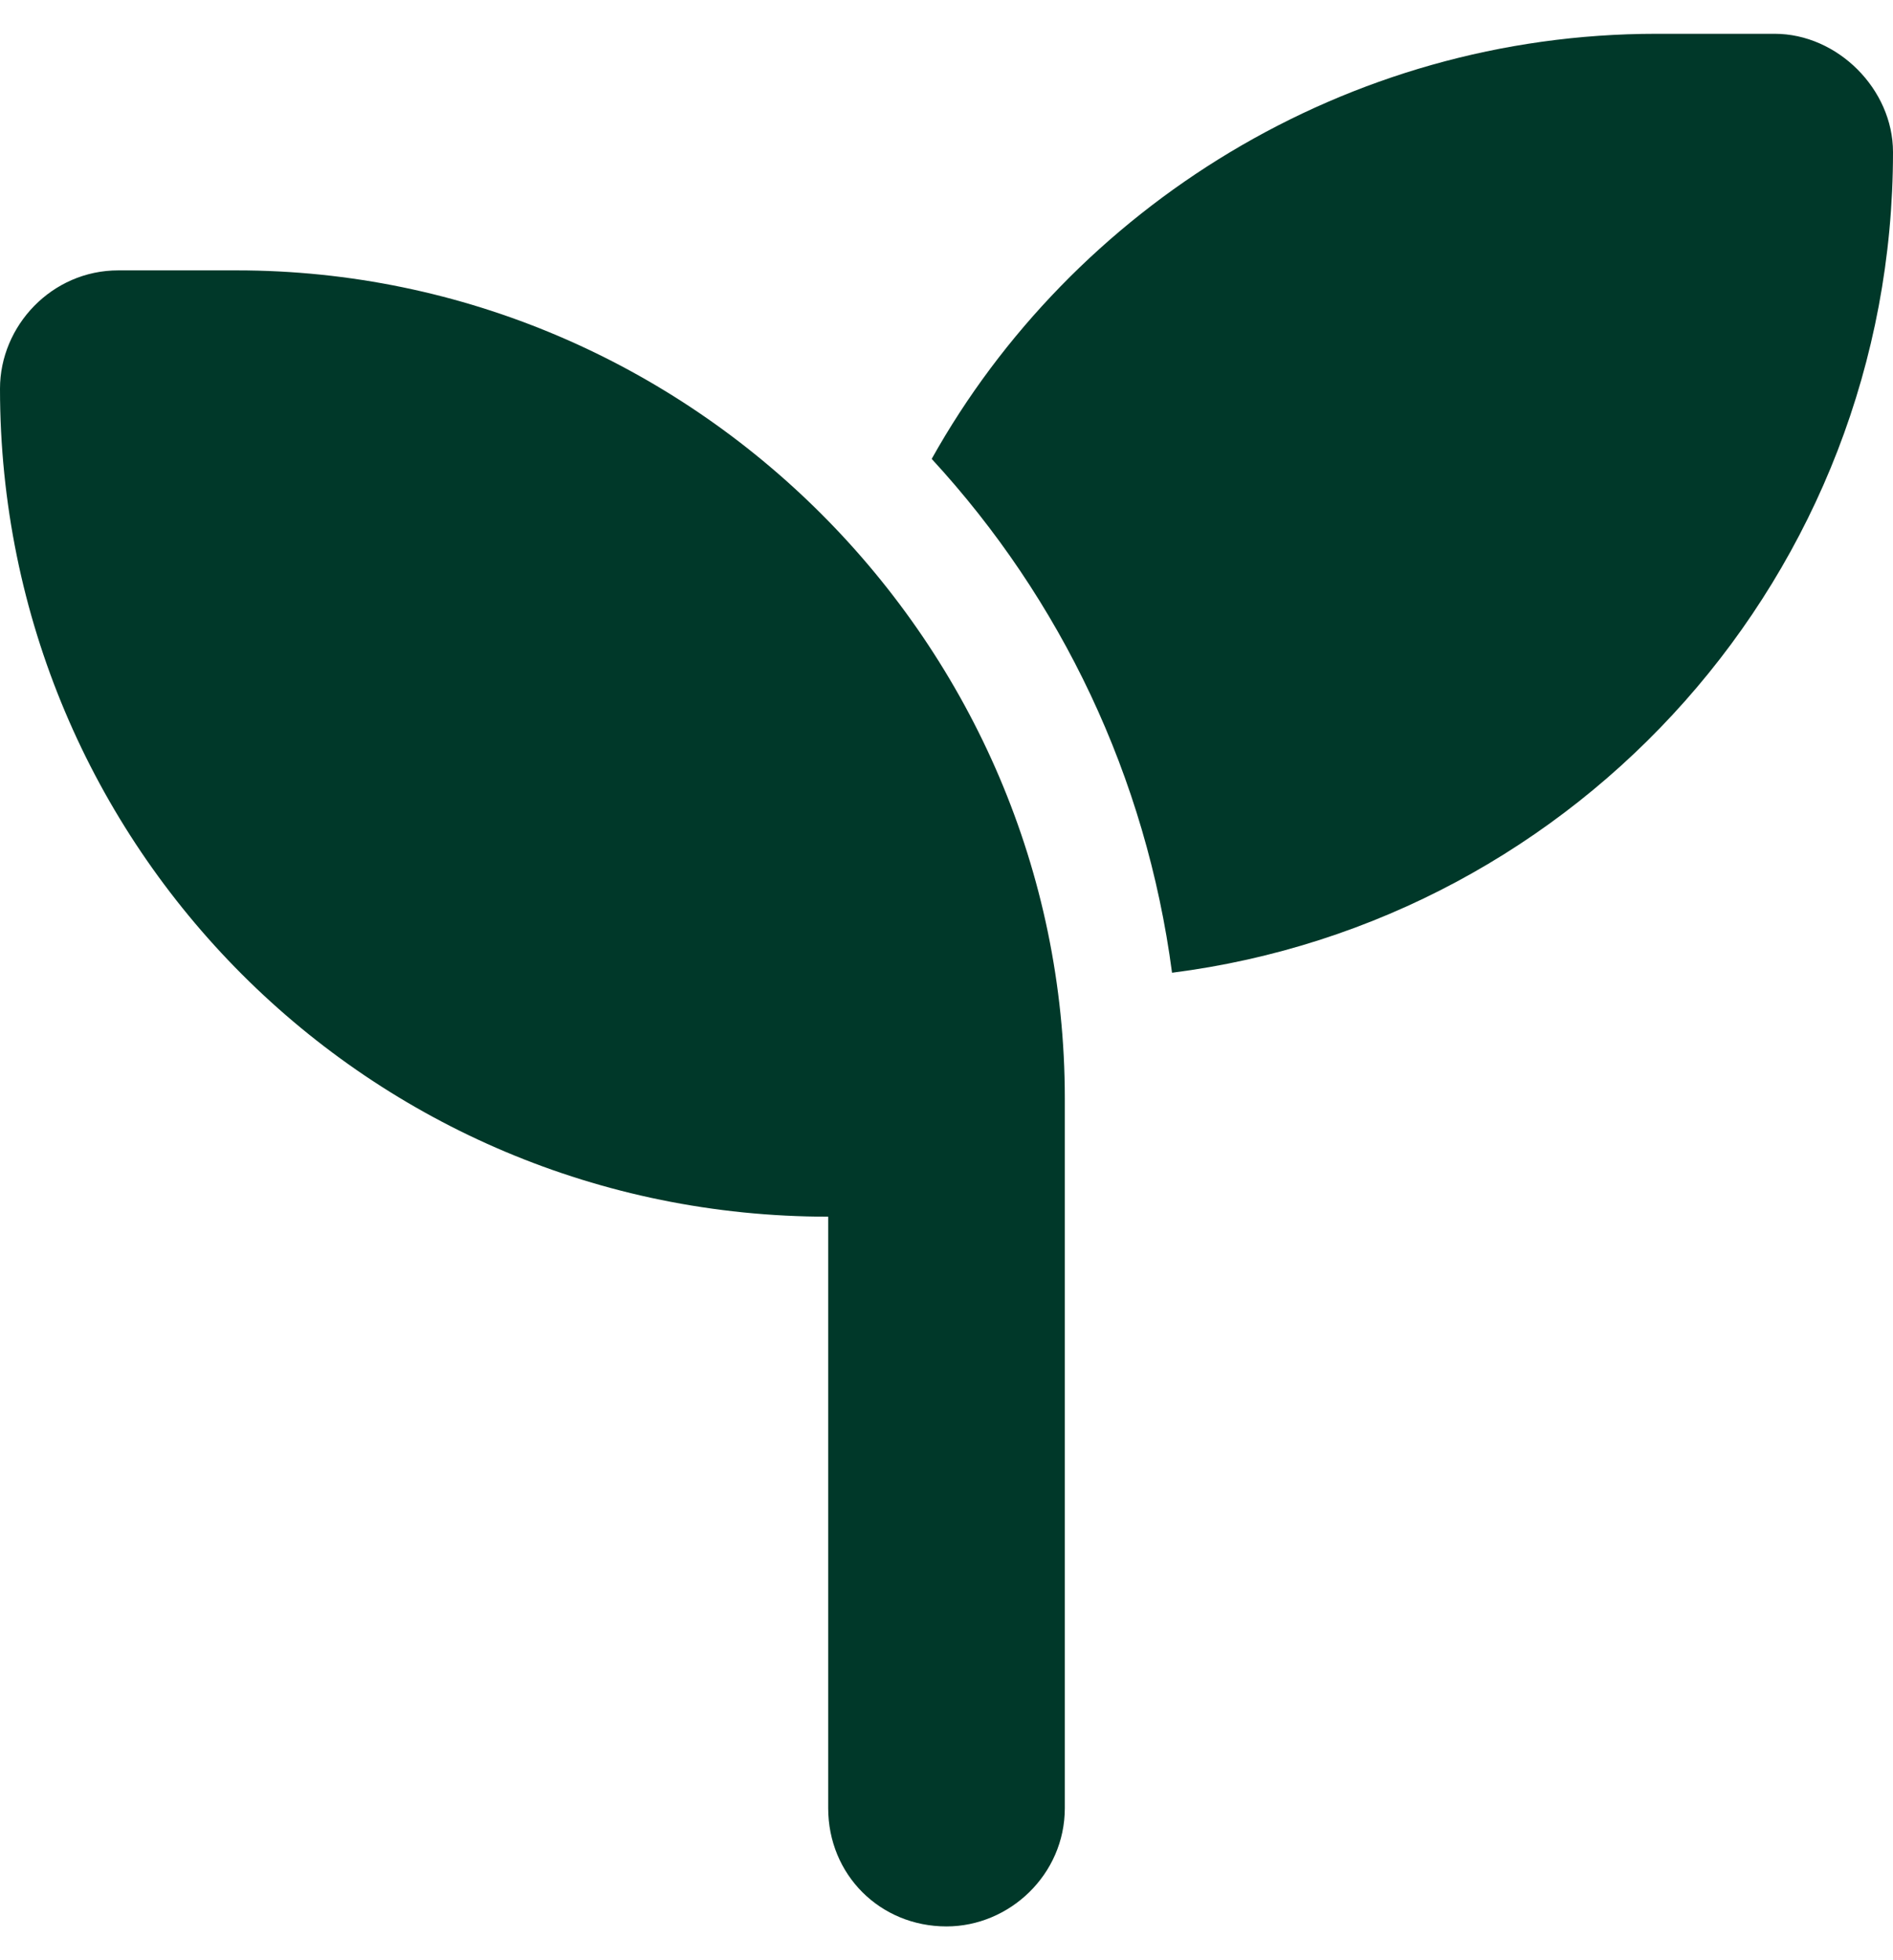
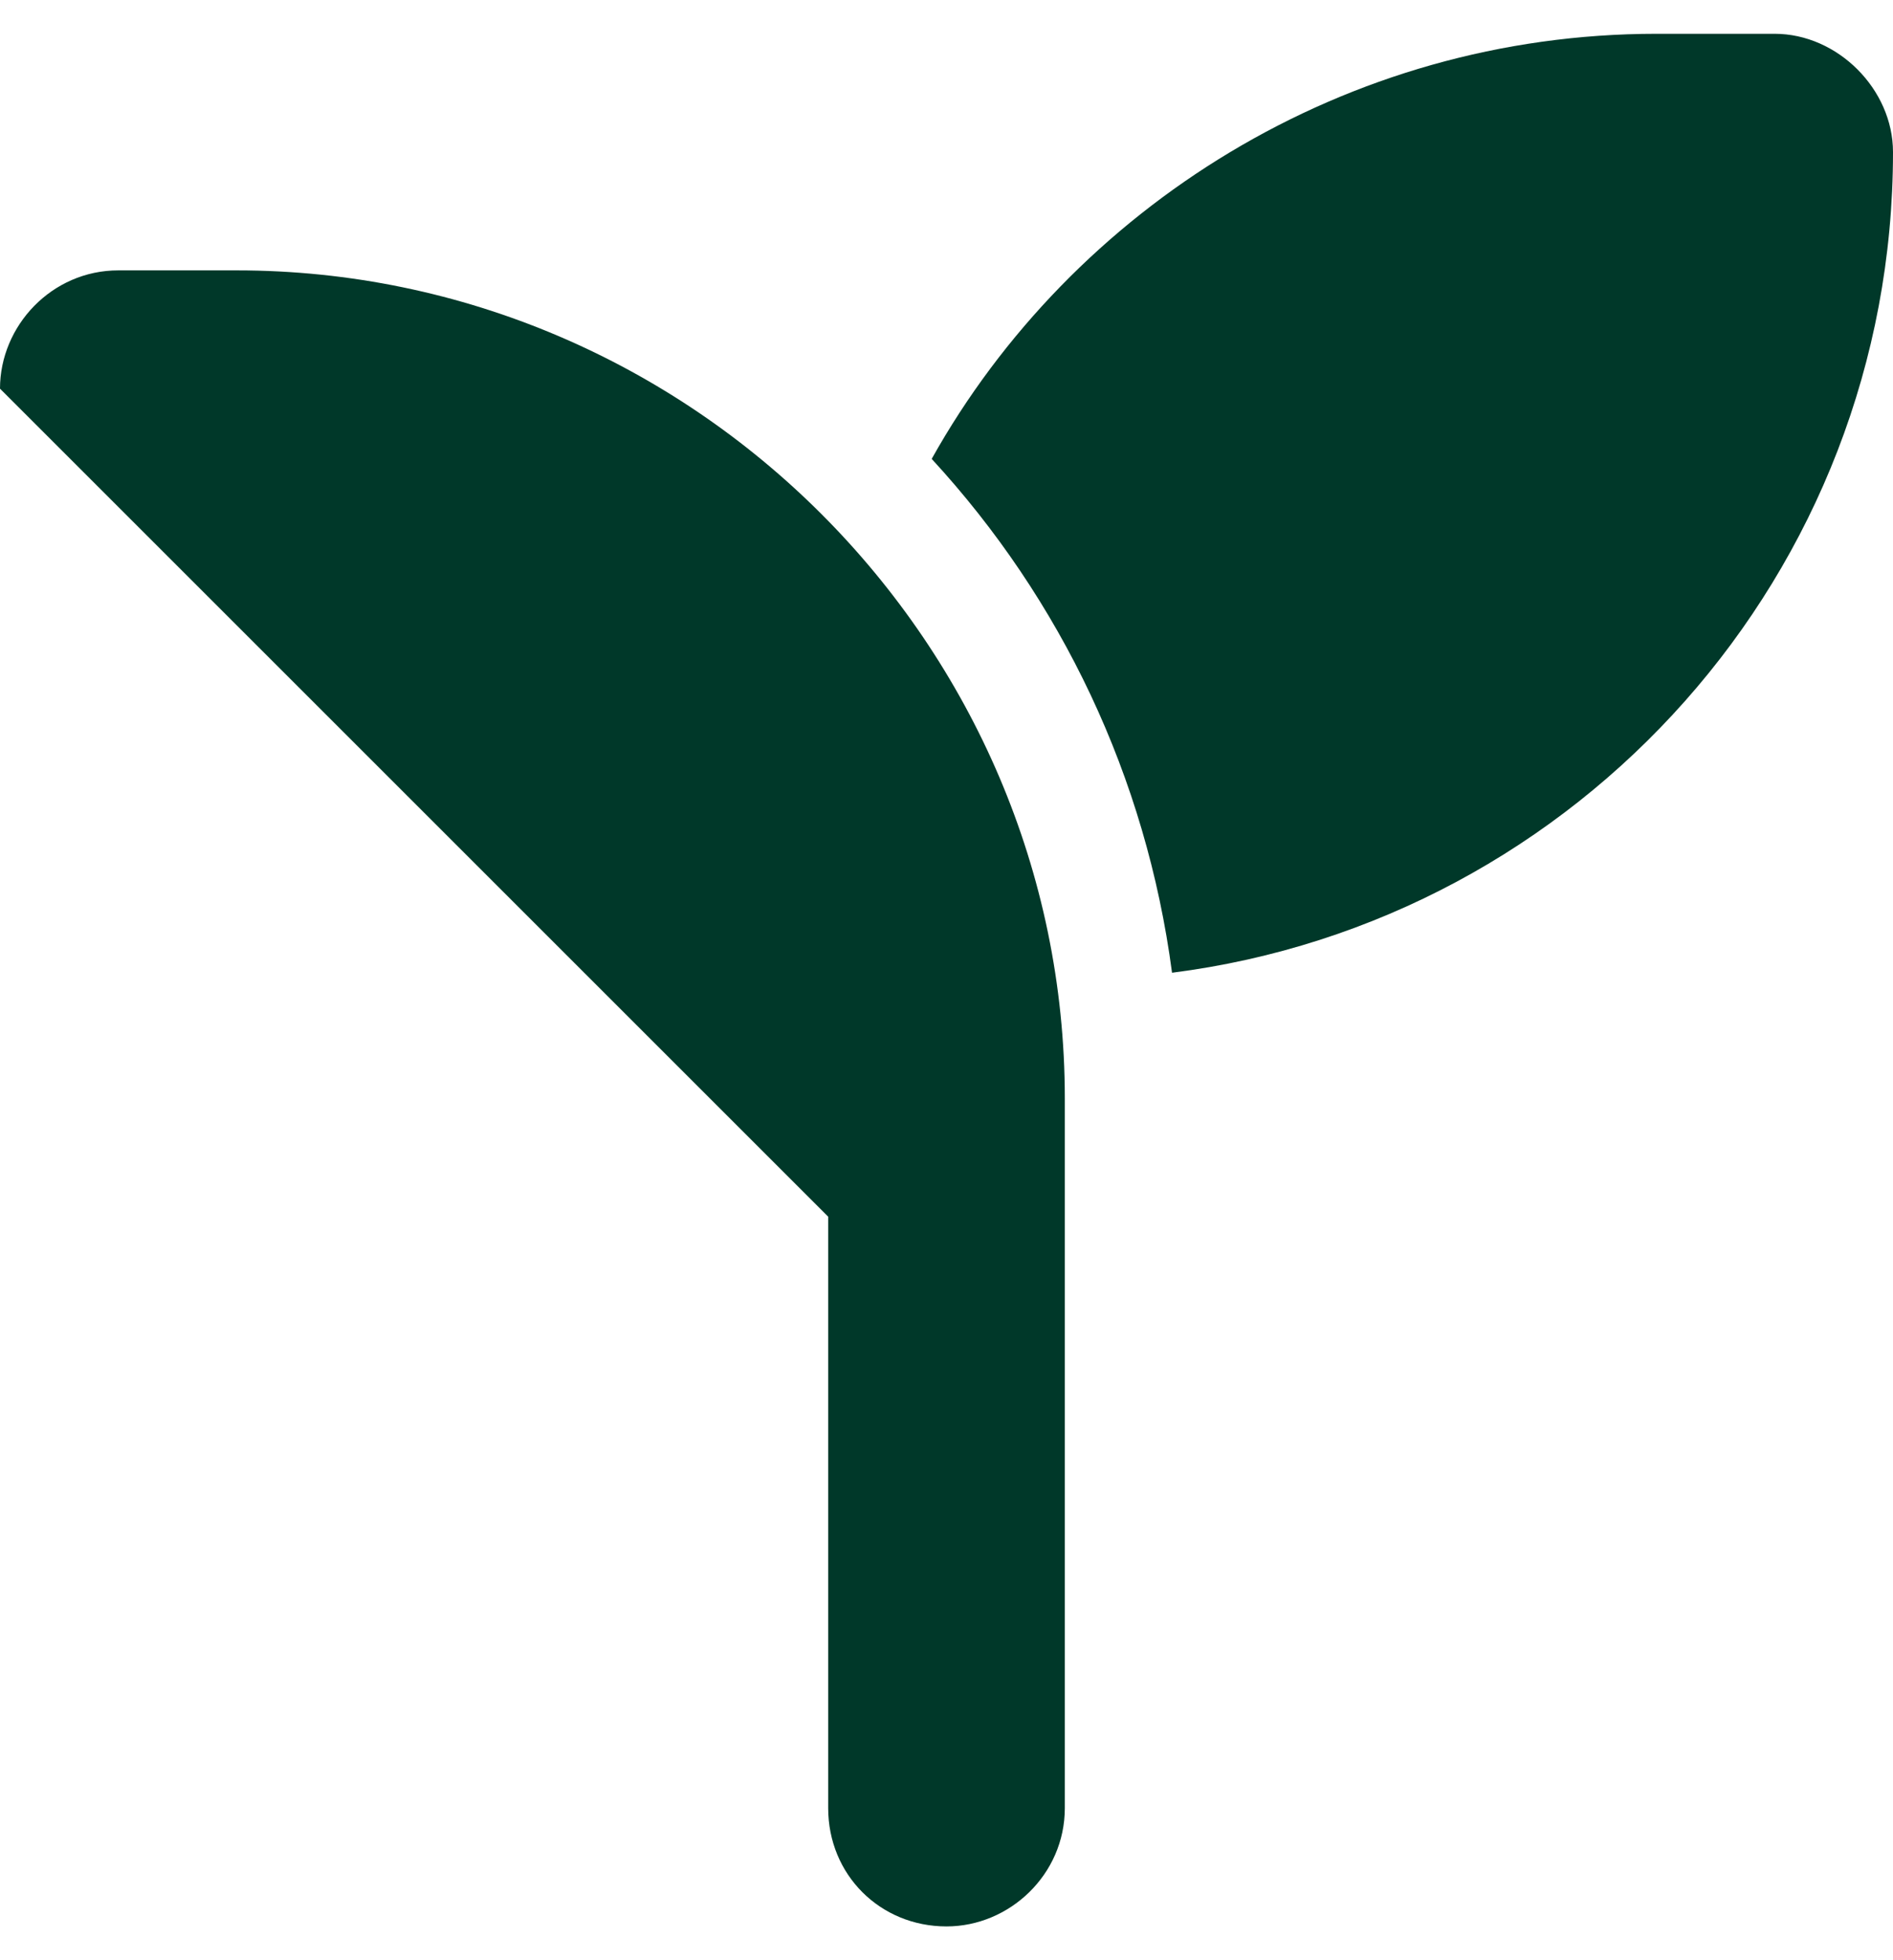
<svg xmlns="http://www.w3.org/2000/svg" width="28" height="29" viewBox="0 0 28 29" fill="none">
-   <path d="M28 2.25C28 8.484 23.352 13.625 17.336 14.391C16.953 11.492 15.695 8.867 13.781 6.789C15.859 3.07 19.906 0.5 24.5 0.5H26.25C27.18 0.5 28 1.32 28 2.25ZM0 5.75C0 4.82 0.766 4 1.75 4H3.5C10.227 4 15.75 9.523 15.75 16.25V18V26.75C15.75 27.734 14.93 28.5 14 28.5C13.016 28.5 12.25 27.734 12.25 26.75V18C5.469 18 0 12.531 0 5.75Z" fill="#003829" />
+   <path d="M28 2.25C28 8.484 23.352 13.625 17.336 14.391C16.953 11.492 15.695 8.867 13.781 6.789C15.859 3.07 19.906 0.5 24.5 0.5H26.25C27.18 0.5 28 1.32 28 2.25ZM0 5.75C0 4.82 0.766 4 1.75 4H3.5C10.227 4 15.75 9.523 15.75 16.25V18V26.75C15.75 27.734 14.93 28.5 14 28.5C13.016 28.5 12.25 27.734 12.25 26.75V18Z" fill="#003829" />
</svg>